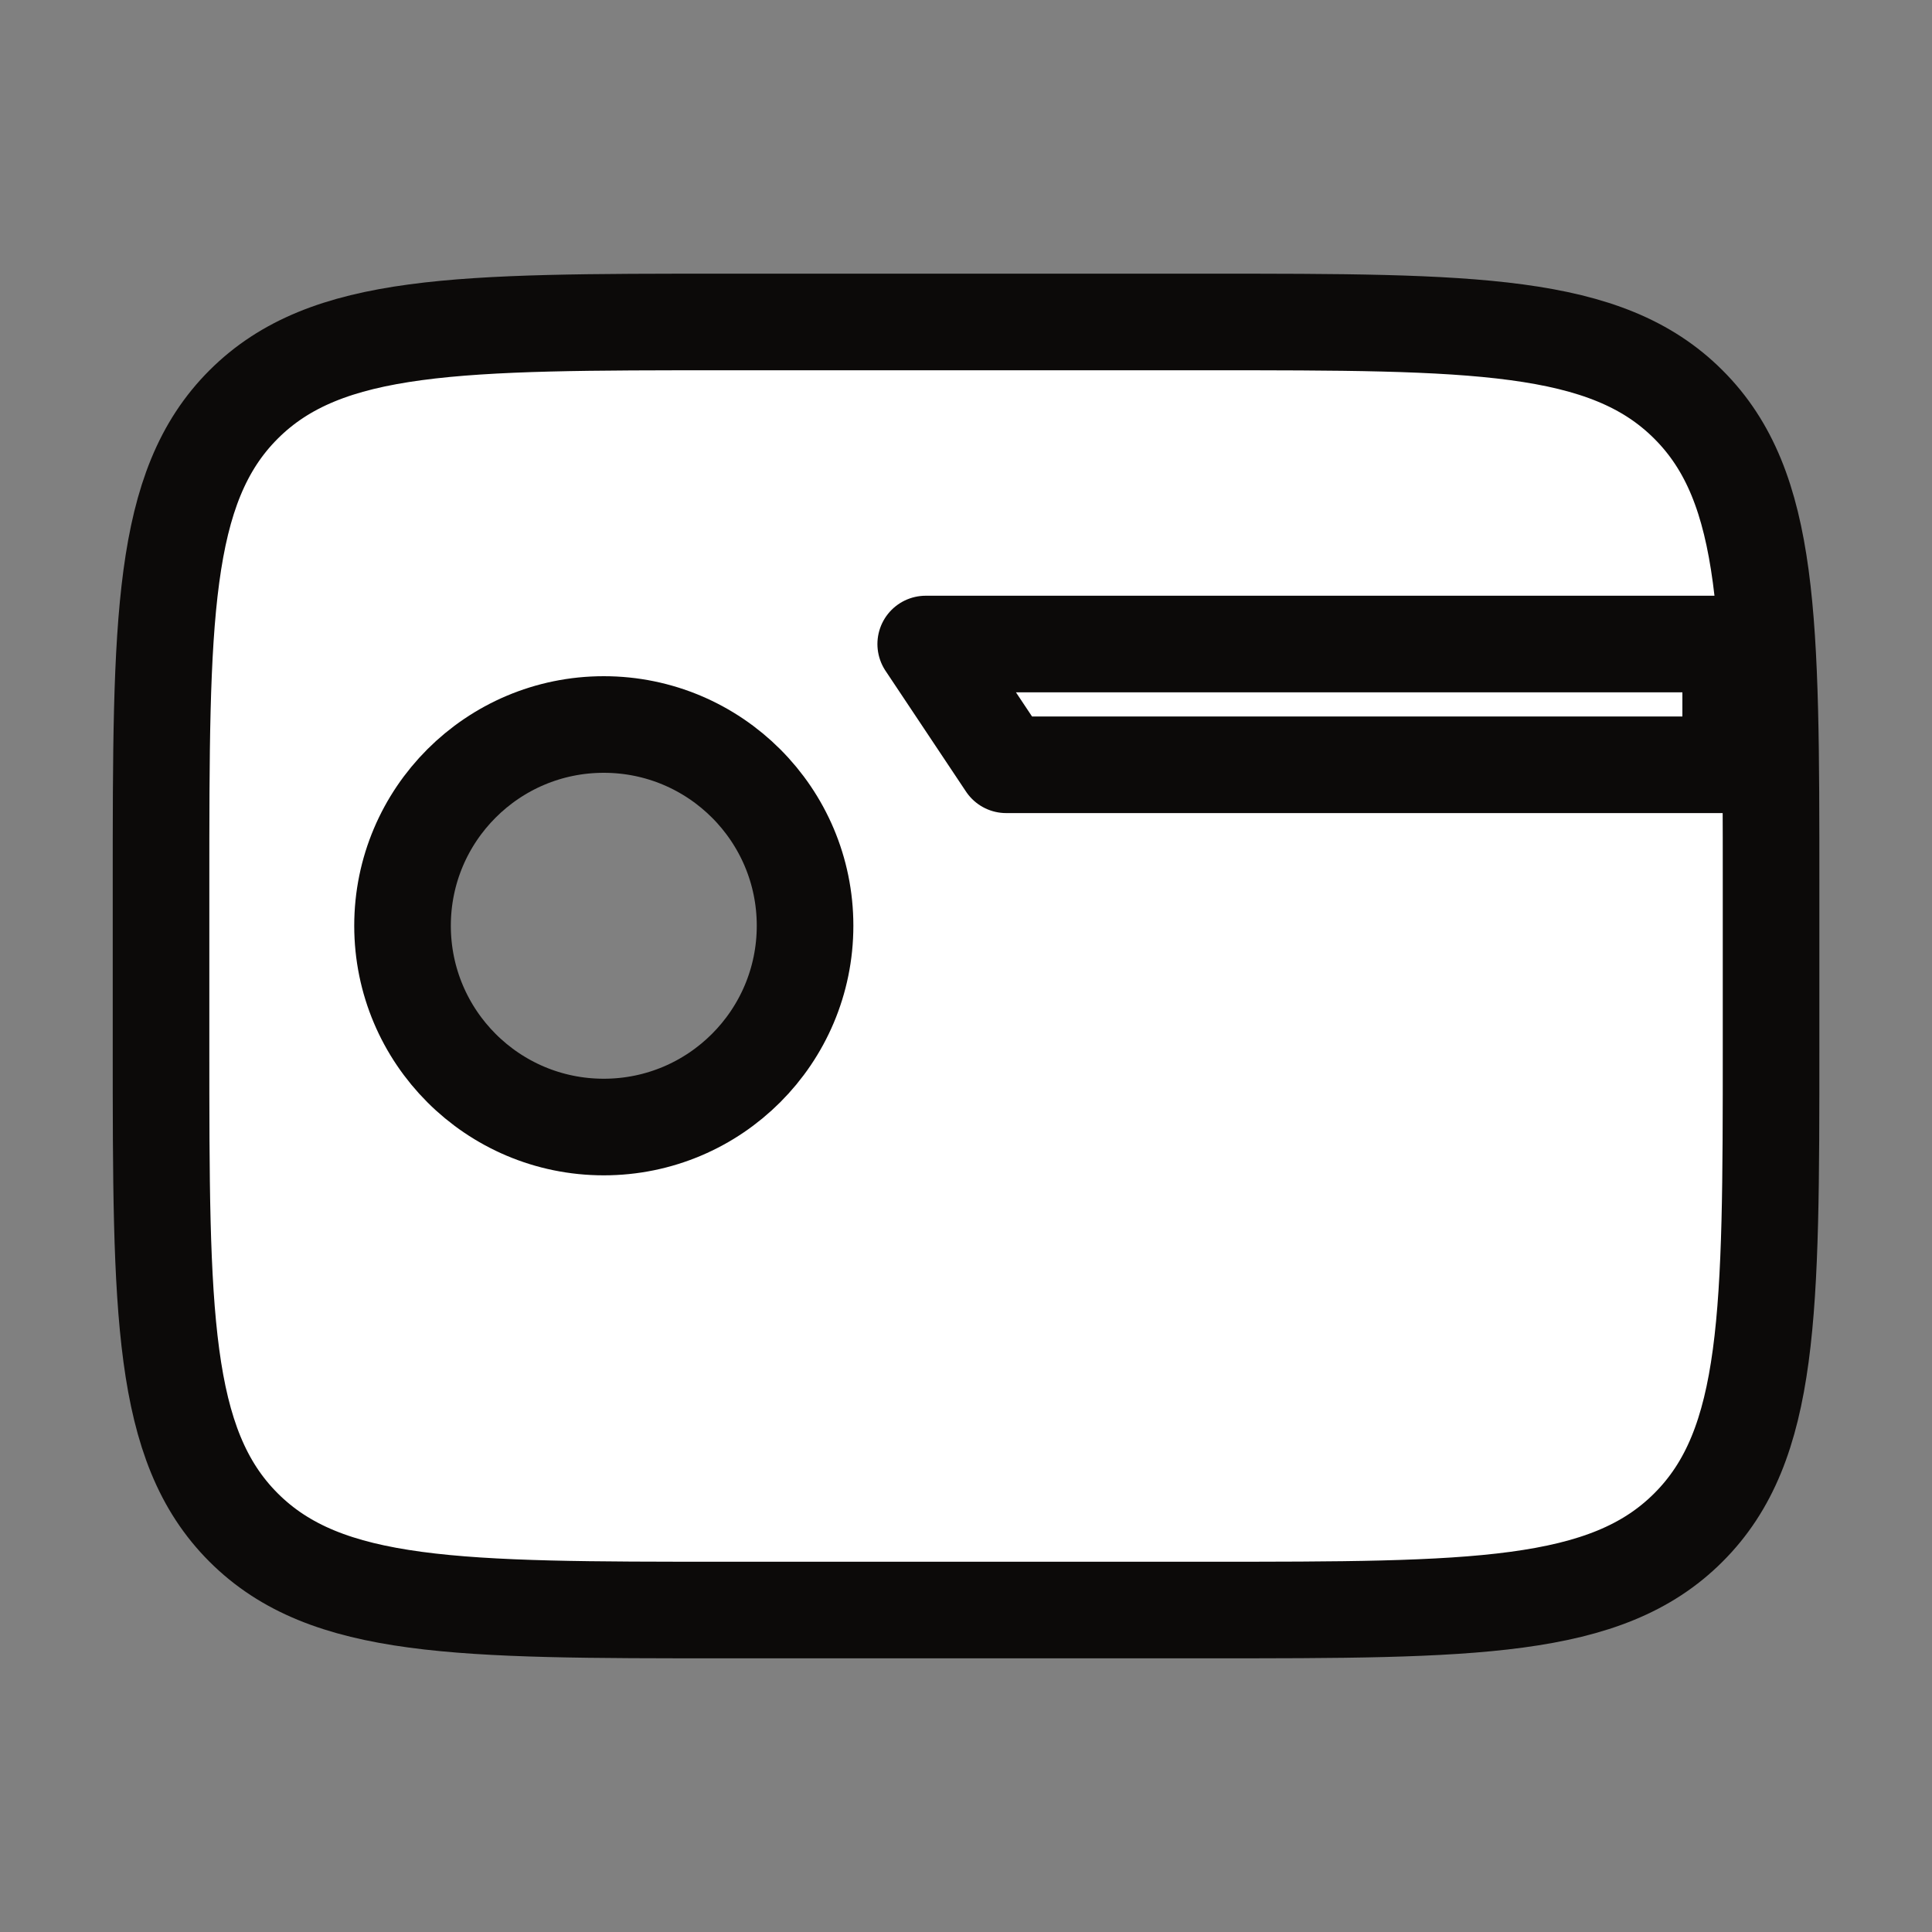
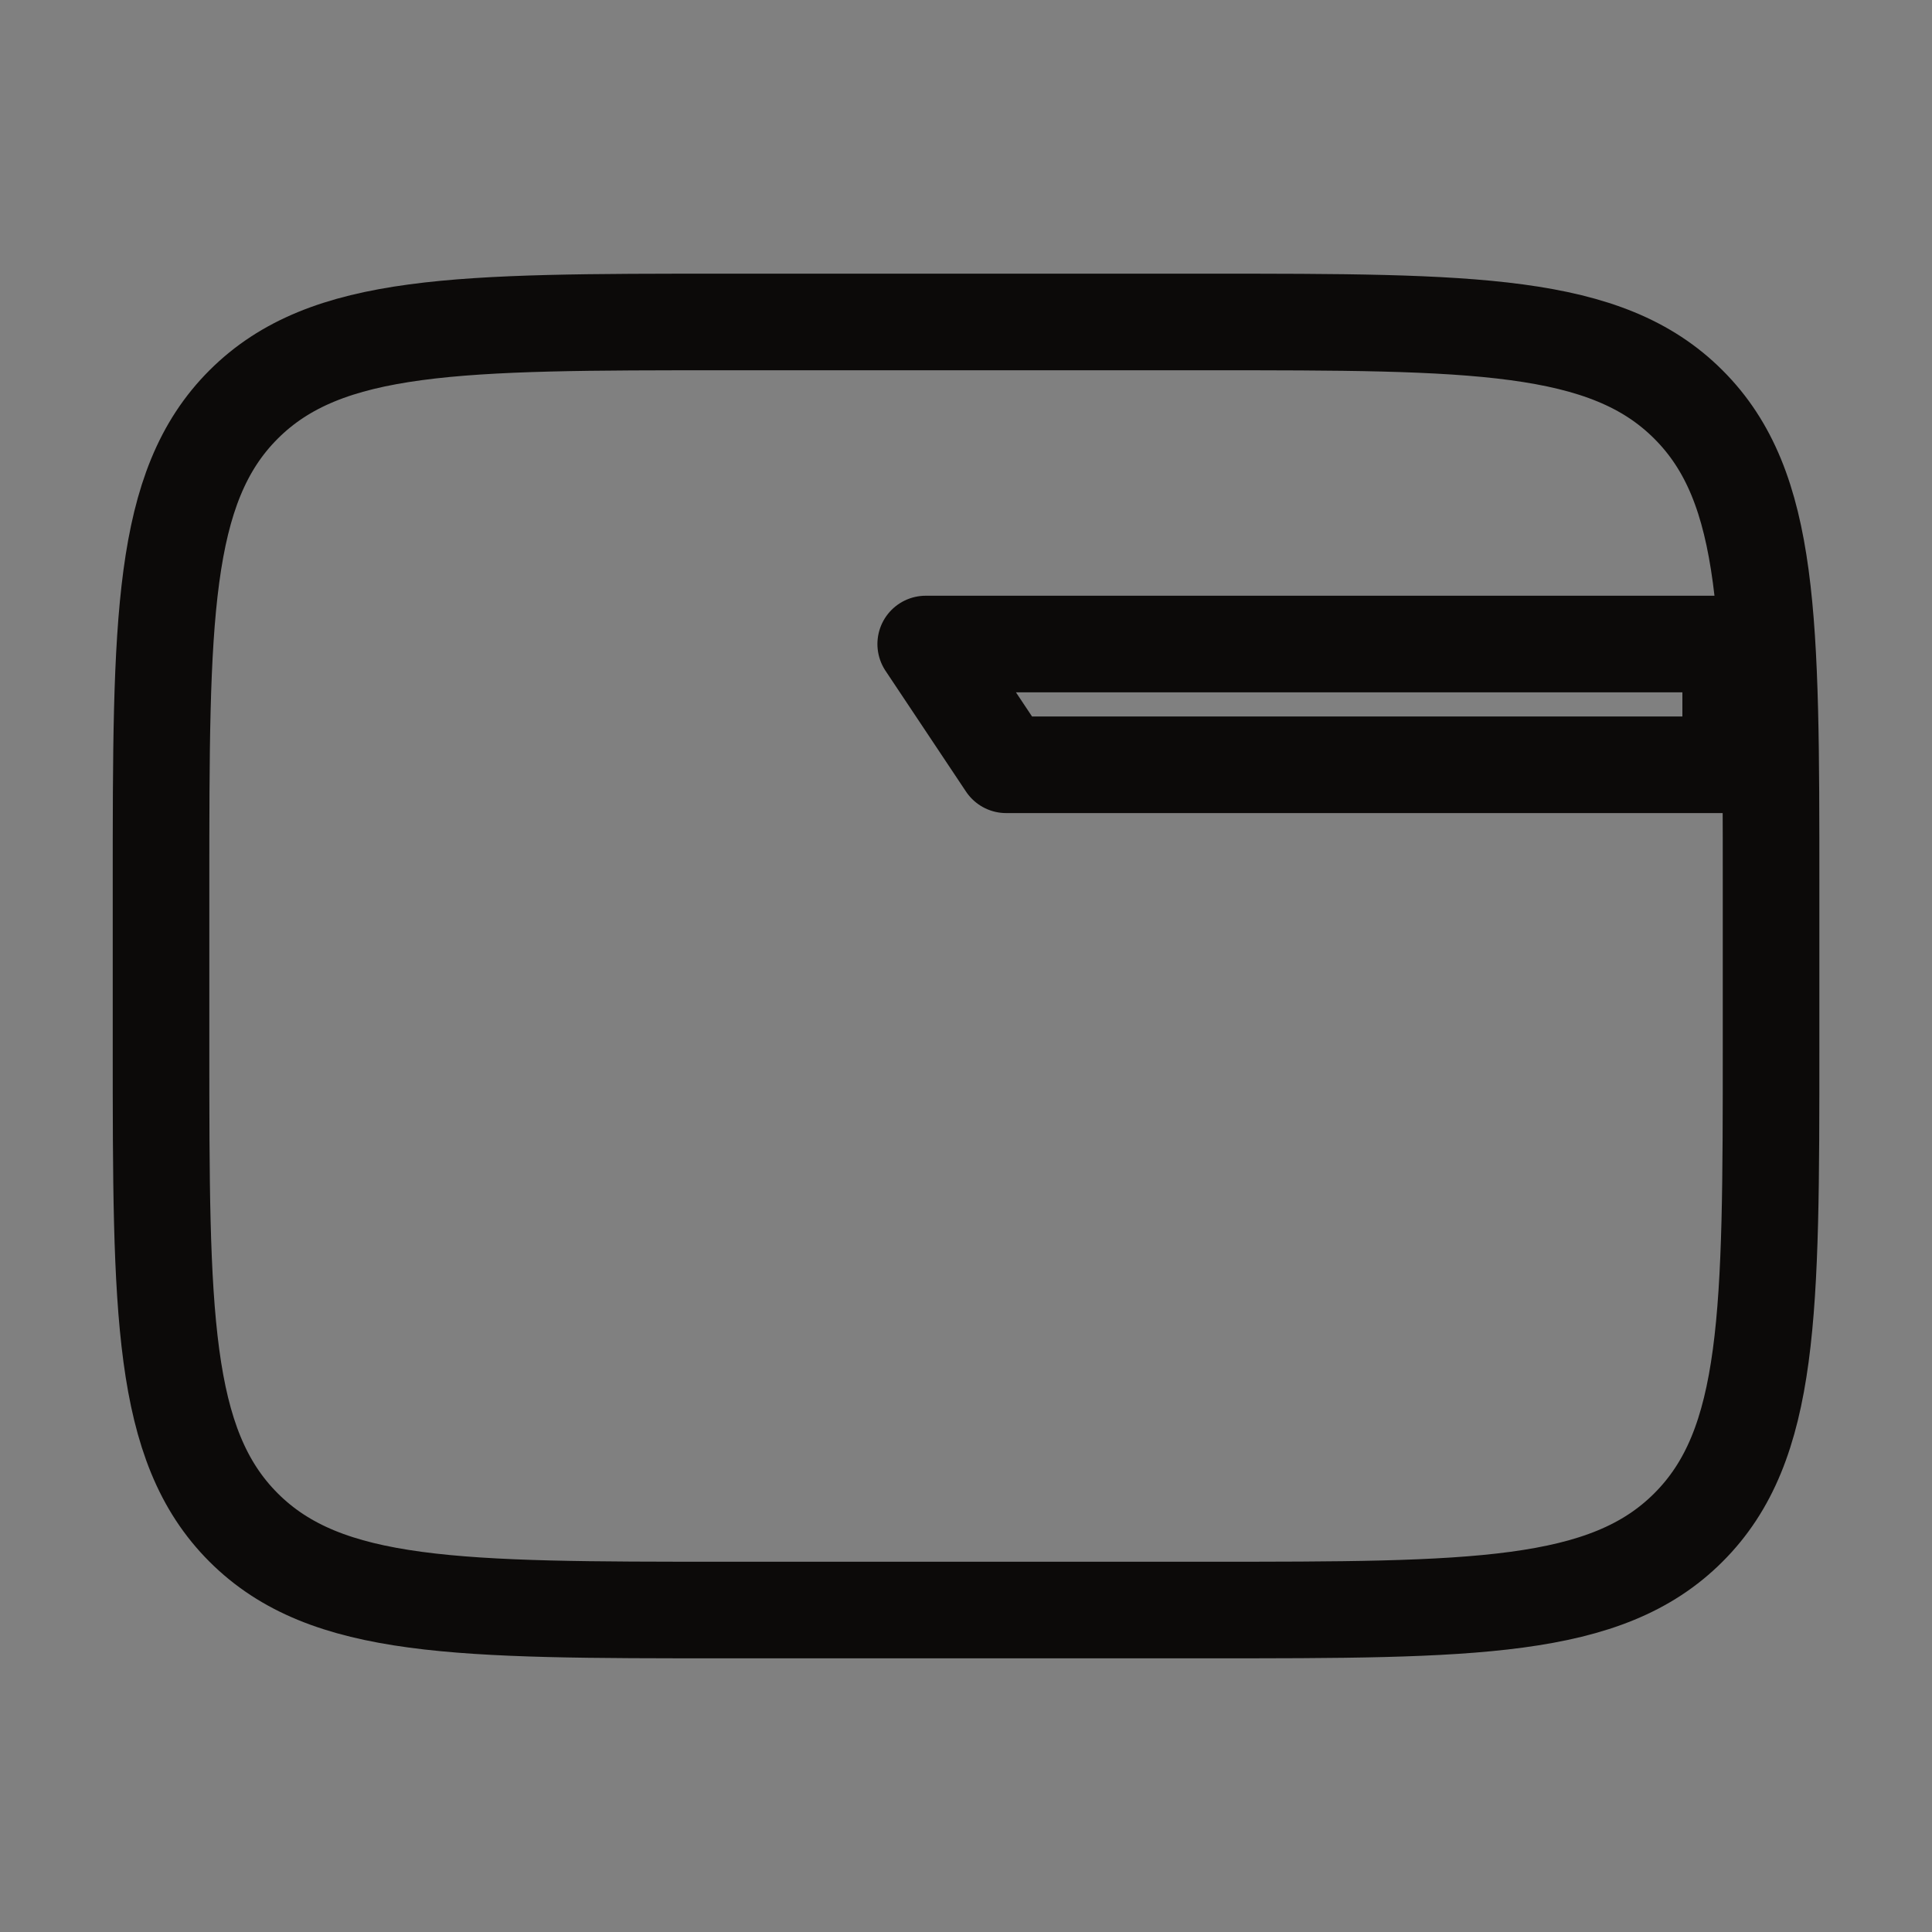
<svg xmlns="http://www.w3.org/2000/svg" width="20" height="20" viewBox="0 0 20 20" fill="none">
  <rect x="0" y="0" width="20" height="20" fill="#808080" stroke="none" />
-   <path fill-rule="evenodd" clip-rule="evenodd" d="M7.5 3.333H12.5C15.25 3.333 16.625 3.333 17.479 4.188C18.334 5.042 18.334 6.417 18.334 9.167V10.833C18.334 13.583 18.334 14.958 17.479 15.812C16.625 16.667 15.25 16.667 12.5 16.667H7.5C4.75 16.667 3.376 16.667 2.521 15.812C1.667 14.958 1.667 13.583 1.667 10.833V9.167C1.667 6.417 1.667 5.042 2.521 4.188C3.376 3.333 4.75 3.333 7.5 3.333ZM6.25 11.667C7.401 11.667 8.334 10.734 8.334 9.583C8.334 8.433 7.401 7.5 6.25 7.5C5.1 7.5 4.167 8.433 4.167 9.583C4.167 10.734 5.1 11.667 6.25 11.667Z" fill="white" />
  <path d="M12.5 3.333H7.5C4.75 3.333 3.376 3.333 2.521 4.188C1.667 5.042 1.667 6.417 1.667 9.167V10.833C1.667 13.583 1.667 14.958 2.521 15.812C3.376 16.667 4.75 16.667 7.5 16.667H12.5C15.25 16.667 16.625 16.667 17.479 15.812C18.334 14.958 18.334 13.583 18.334 10.833V9.167C18.334 6.417 18.334 5.042 17.479 4.188C16.625 3.333 15.25 3.333 12.5 3.333Z" stroke="#0C0A09" stroke-linecap="round" stroke-linejoin="round" />
  <path d="M17.916 6.667H9.583L10.416 7.917H17.916V6.667Z" stroke="#0C0A09" stroke-linejoin="round" />
-   <path d="M8.334 9.583C8.334 10.734 7.401 11.667 6.25 11.667C5.1 11.667 4.167 10.734 4.167 9.583C4.167 8.433 5.1 7.5 6.25 7.5C7.401 7.5 8.334 8.433 8.334 9.583Z" stroke="#0C0A09" stroke-linecap="round" stroke-linejoin="round" />
</svg>